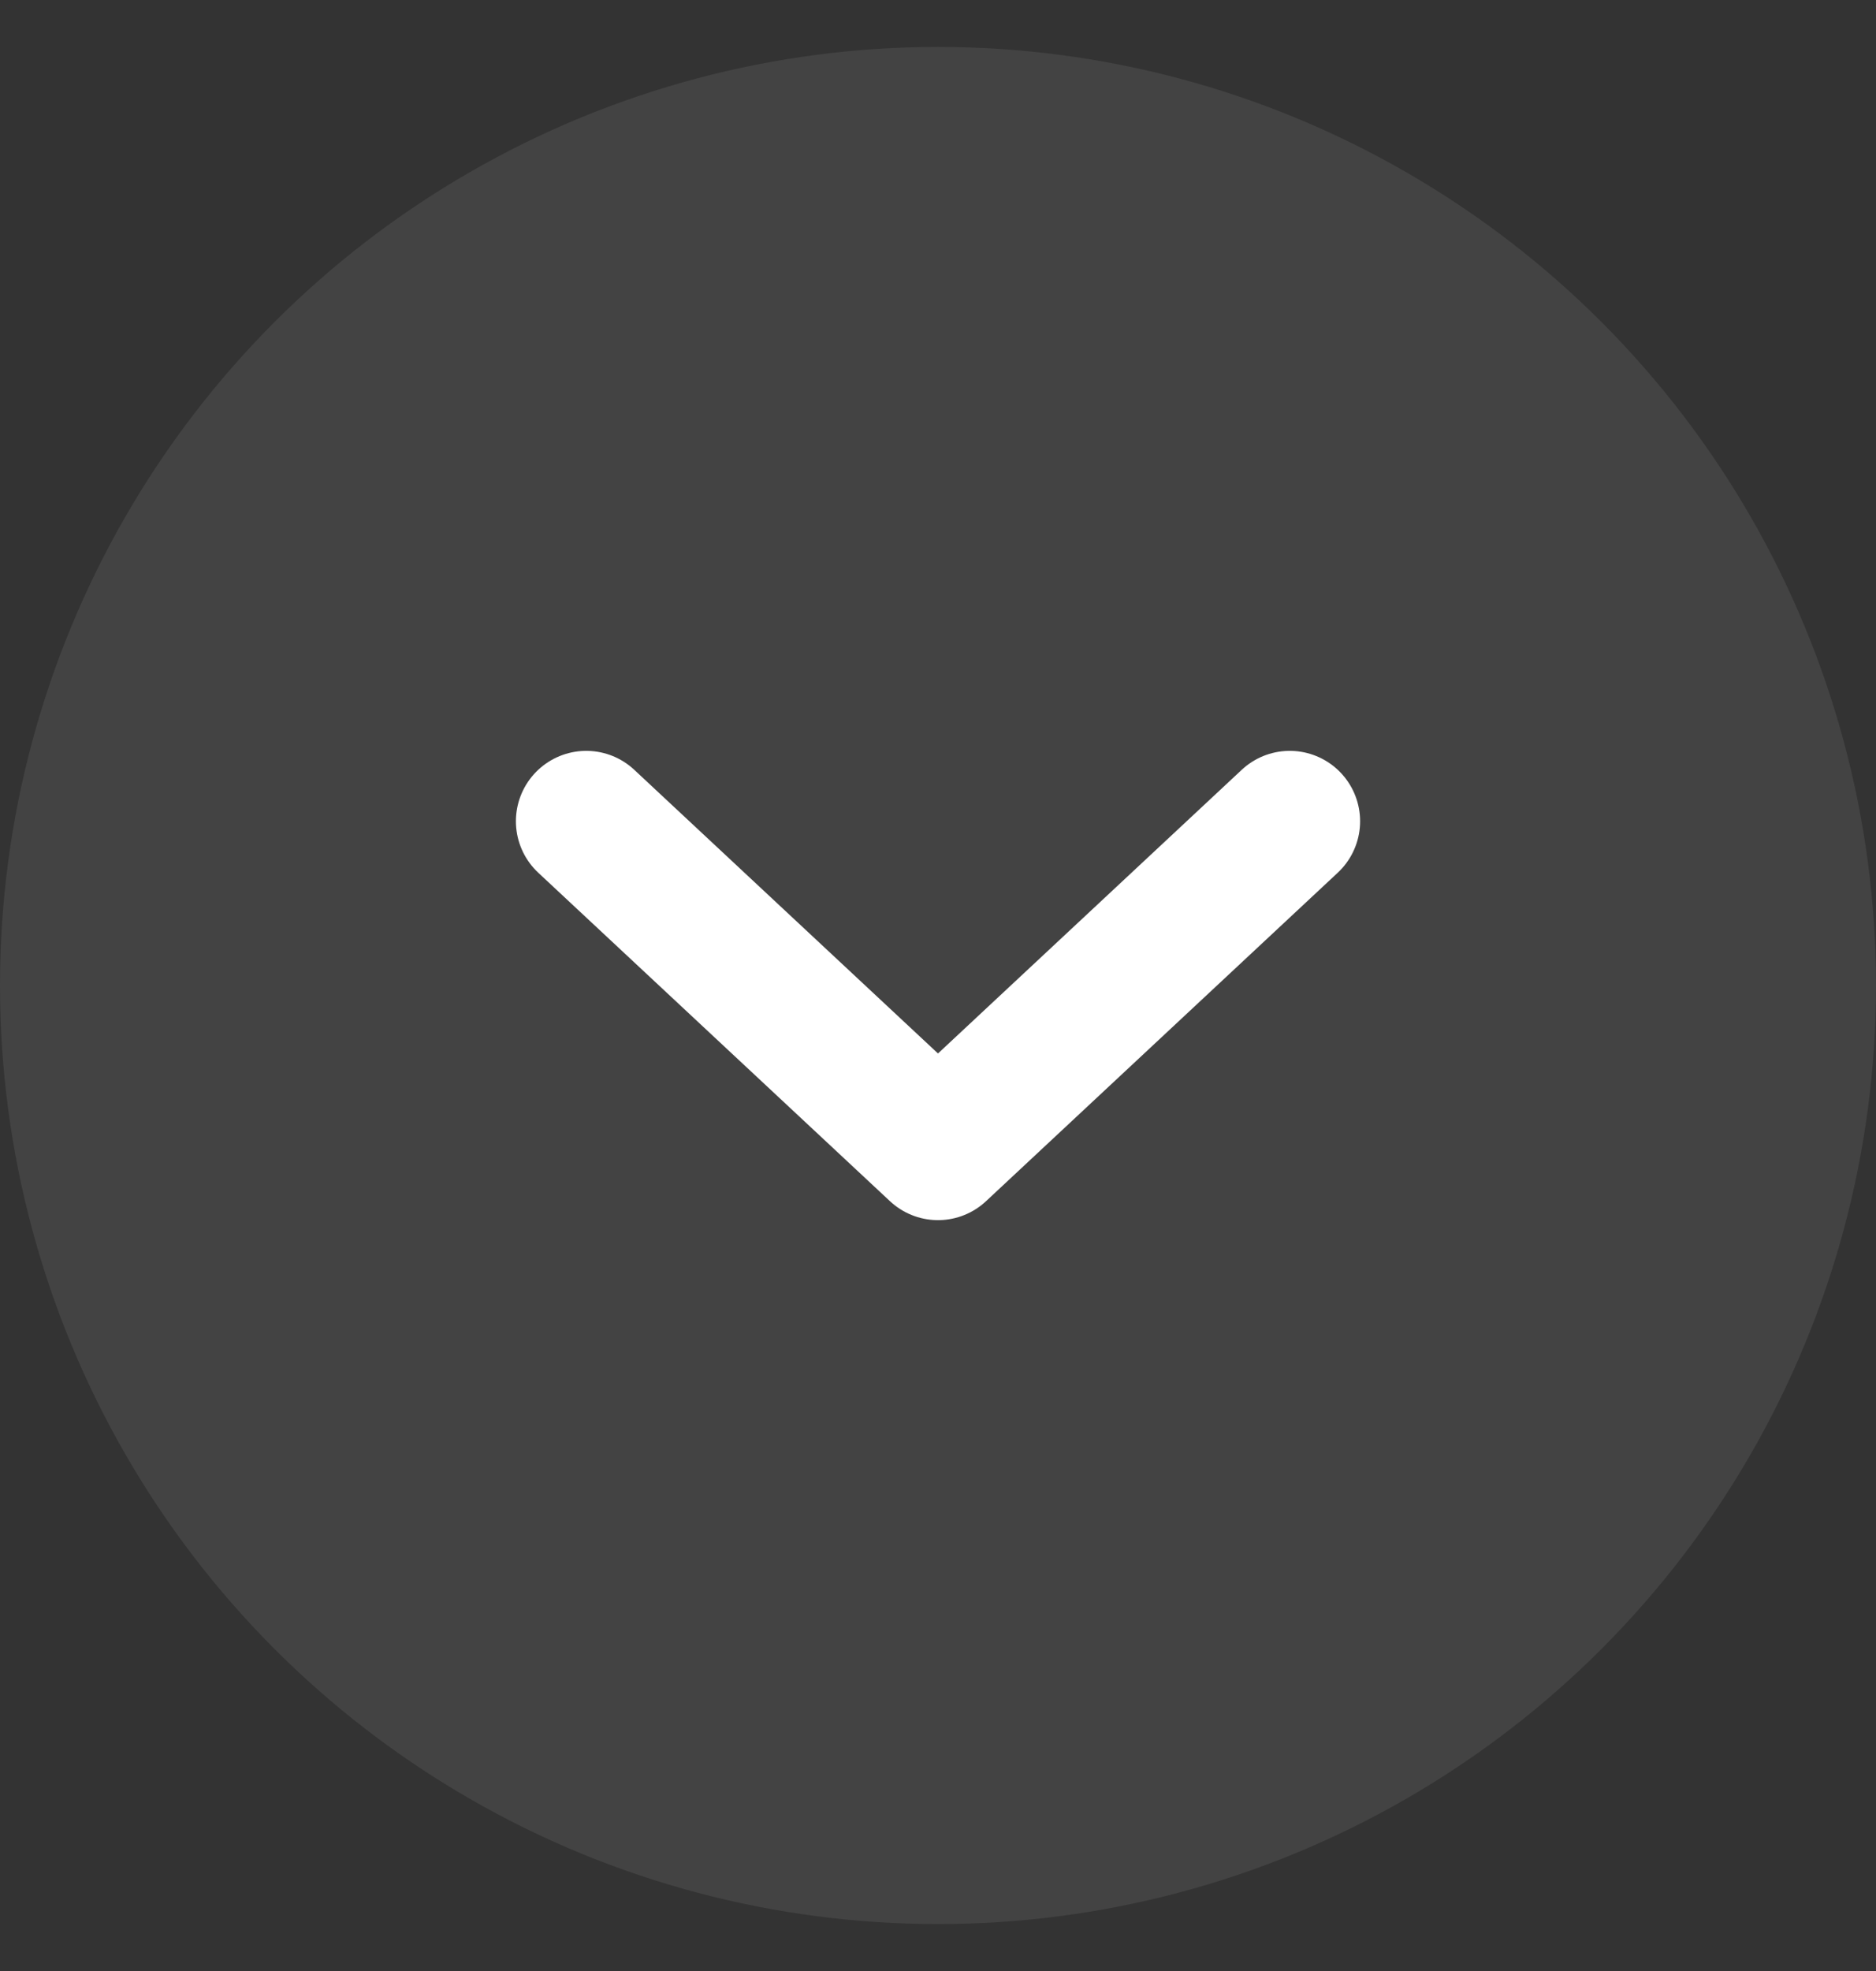
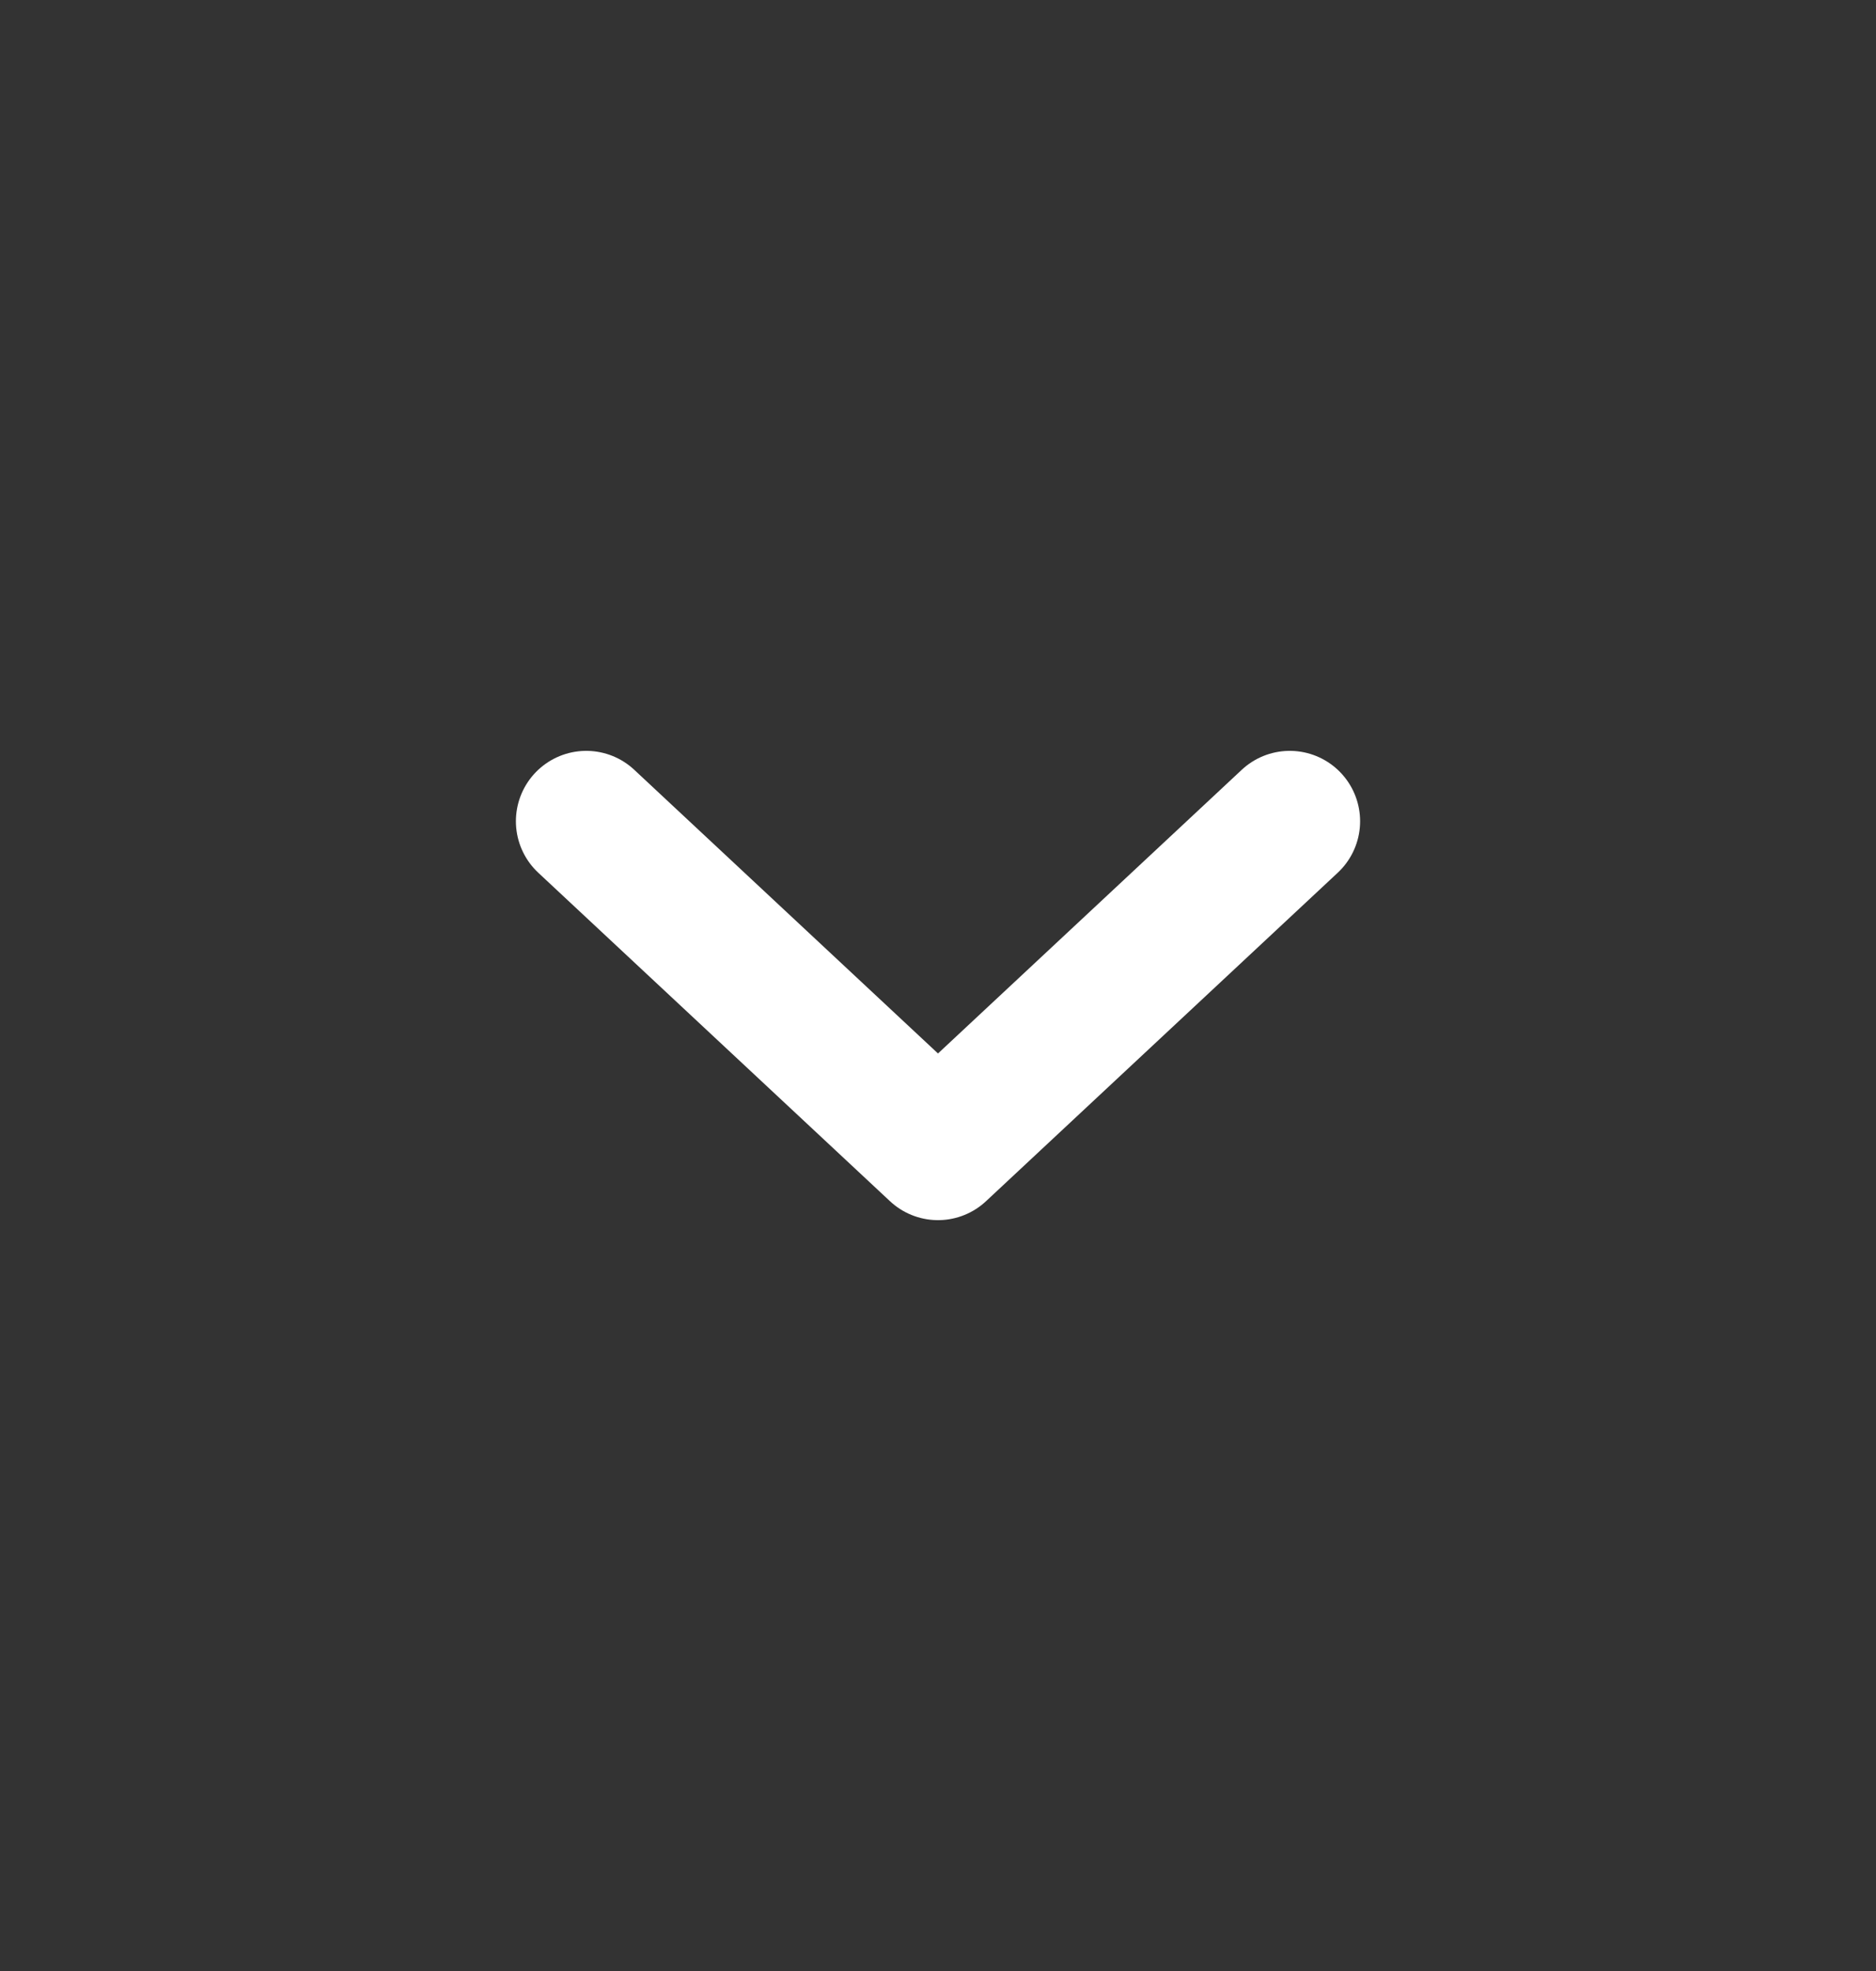
<svg xmlns="http://www.w3.org/2000/svg" width="20" height="21" viewBox="0 0 20 21" fill="none">
  <rect x="0" y="0" width="20" height="21" fill="#333333" stroke="none" />
-   <circle cx="10" cy="10.5" r="10" fill="white" fill-opacity="0.08" />
  <path d="M6.25 8.75L10 12.25L13.75 8.75" stroke="white" stroke-width="1.5" stroke-linecap="round" stroke-linejoin="round" />
</svg>